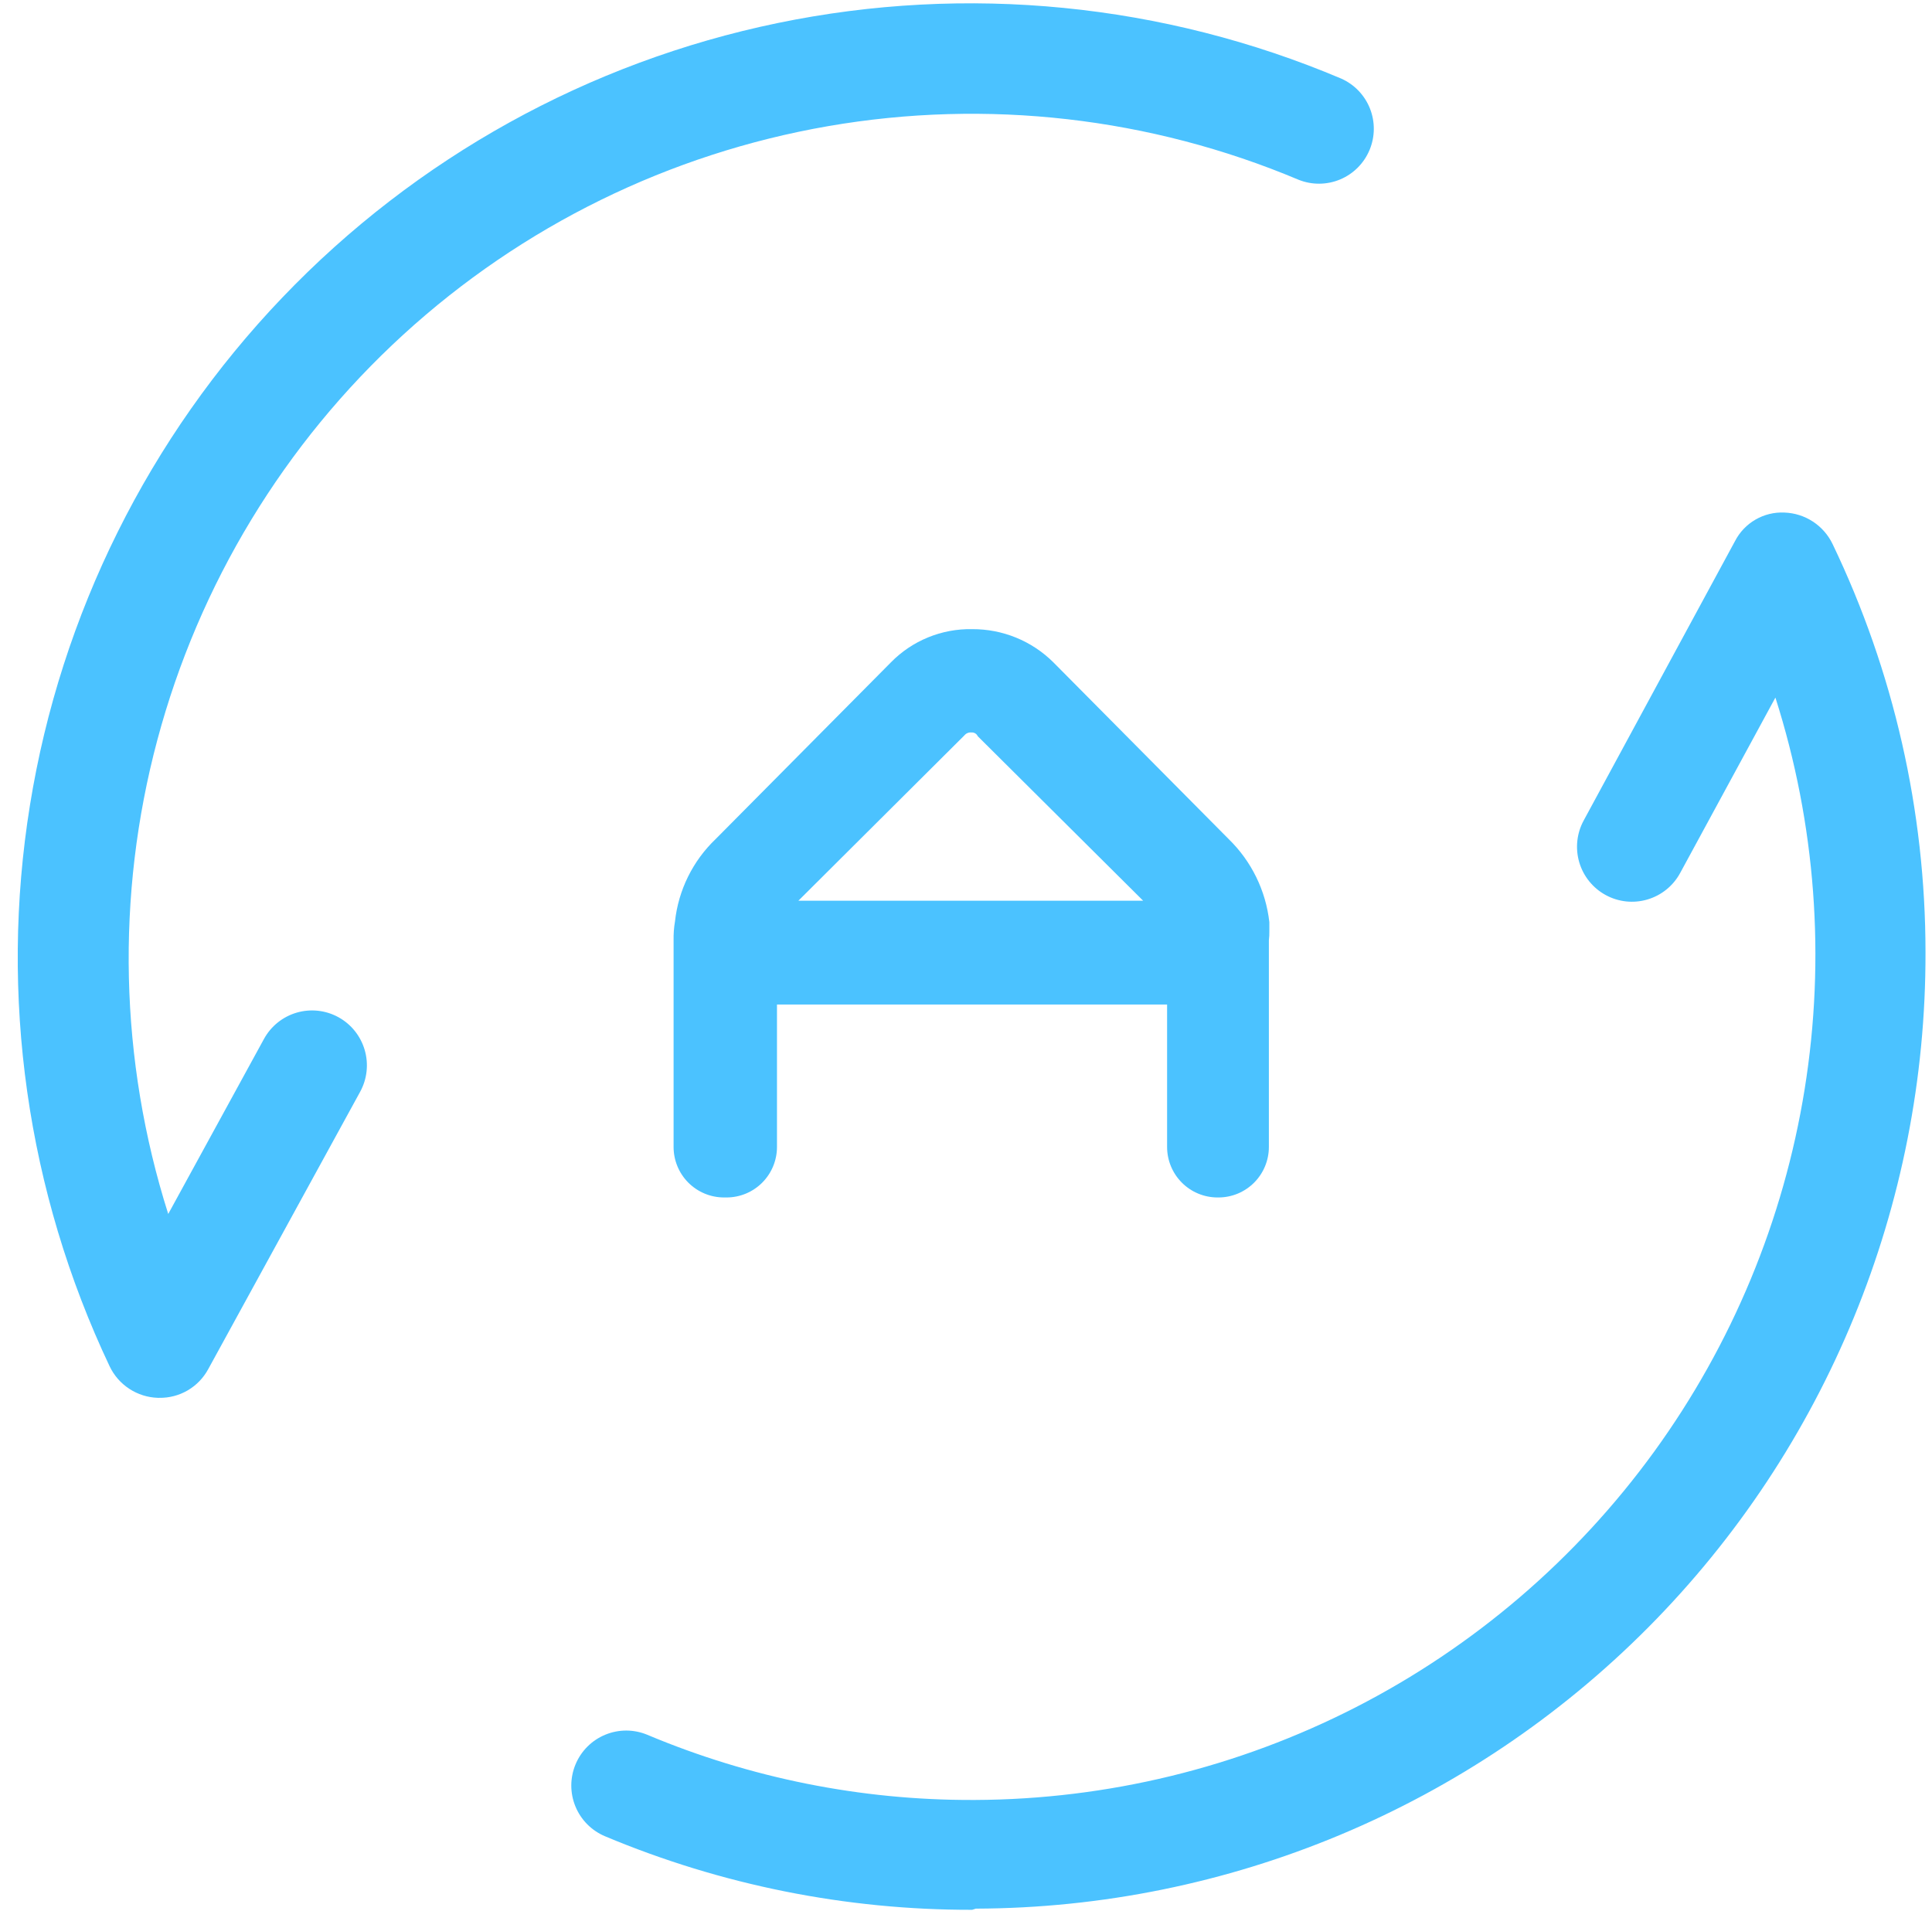
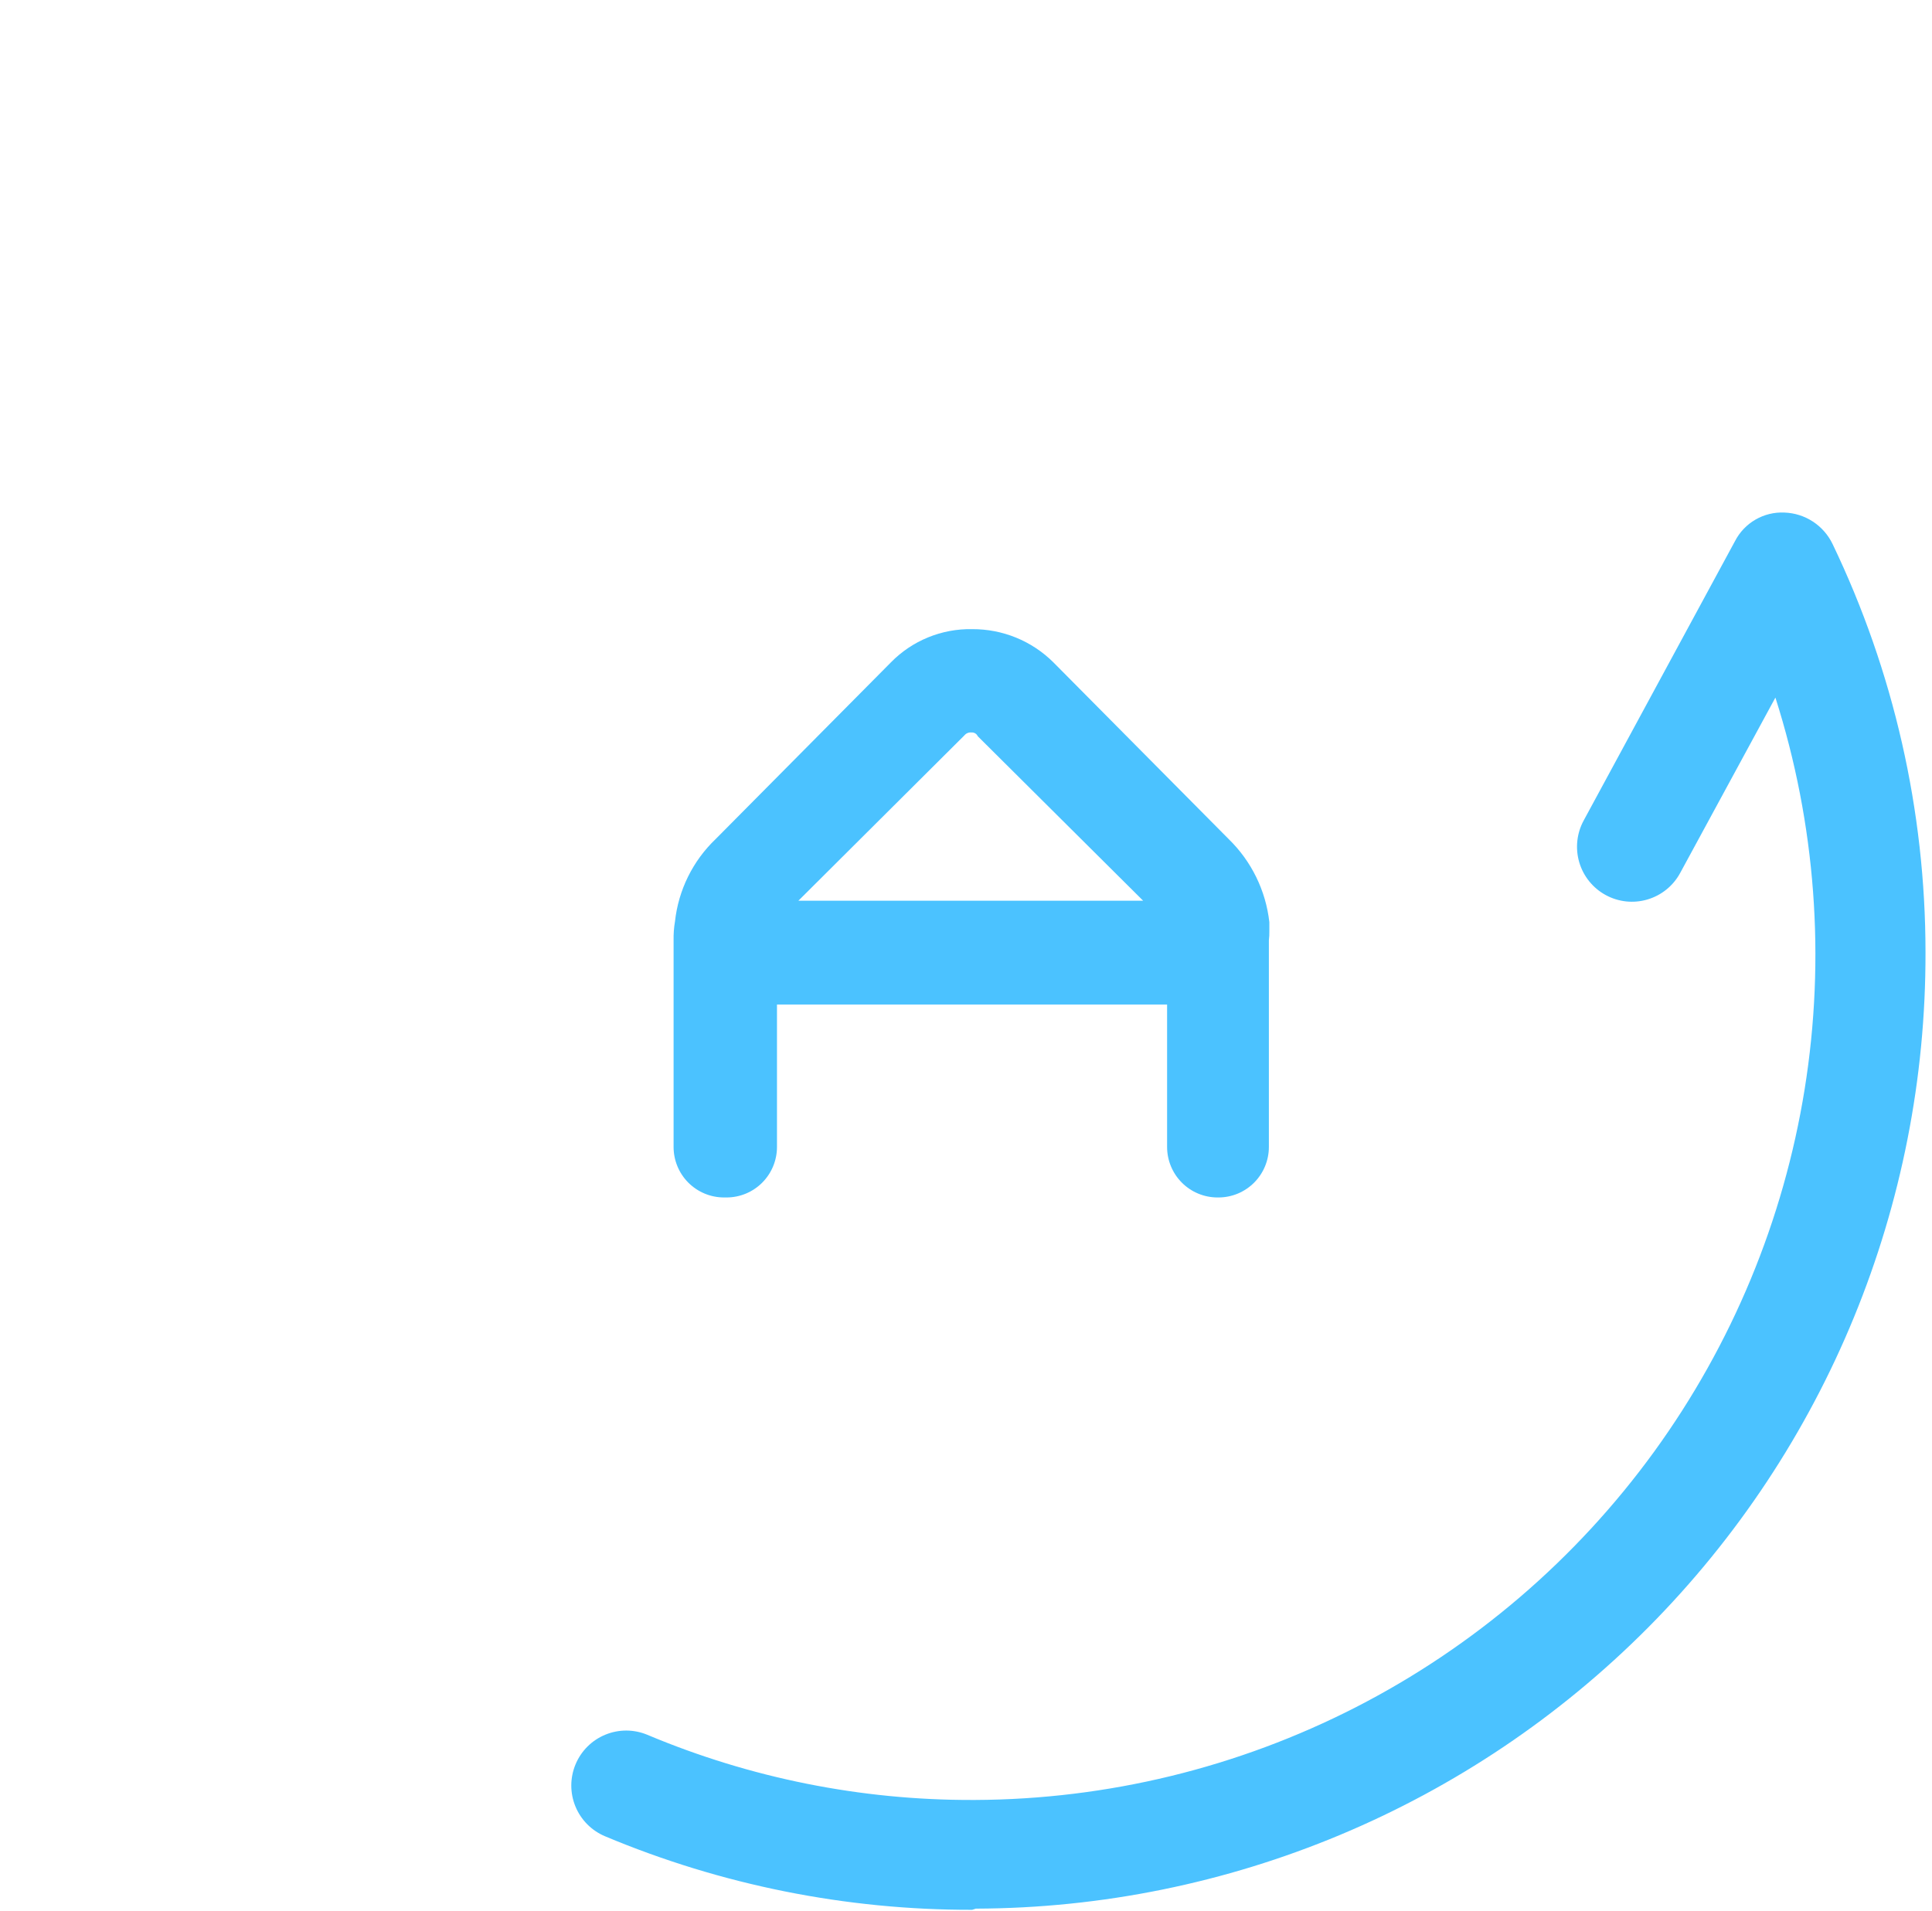
<svg xmlns="http://www.w3.org/2000/svg" width="91" height="90" viewBox="0 0 91 90" fill="none">
  <path d="M45.79 89.961C39.853 89.973 33.974 88.795 28.498 86.497C28.185 86.366 27.901 86.174 27.661 85.933C27.422 85.692 27.232 85.406 27.103 85.091C26.974 84.777 26.908 84.44 26.909 84.1C26.91 83.76 26.978 83.423 27.109 83.109C27.239 82.796 27.431 82.511 27.671 82.271C27.912 82.031 28.198 81.841 28.512 81.712C28.826 81.583 29.162 81.517 29.502 81.517C29.841 81.519 30.177 81.586 30.49 81.717C35.341 83.757 40.551 84.8 45.812 84.787L45.922 84.787C52.164 84.761 58.312 83.263 63.869 80.415C69.425 77.566 74.234 73.447 77.906 68.39C81.577 63.333 84.008 57.481 85.001 51.309C85.995 45.136 85.523 38.815 83.624 32.859L79.137 41.124C78.809 41.728 78.255 42.176 77.597 42.37C76.939 42.565 76.231 42.489 75.629 42.16C75.027 41.832 74.579 41.277 74.385 40.618C74.192 39.959 74.267 39.25 74.595 38.647L81.719 25.493C81.938 25.067 82.273 24.714 82.687 24.475C83.1 24.236 83.574 24.121 84.05 24.144C84.527 24.161 84.99 24.307 85.389 24.568C85.788 24.829 86.109 25.194 86.316 25.624C89.196 31.623 90.692 38.195 90.694 44.852C90.723 56.766 86.027 68.204 77.64 76.653C69.253 85.101 57.86 89.868 45.965 89.906L45.79 89.961Z" fill="#4BC2FF" />
-   <path d="M7.497 65.844L7.431 65.844C6.954 65.829 6.491 65.682 6.092 65.421C5.692 65.16 5.372 64.795 5.166 64.364C1.268 56.134 -0.041 46.913 1.412 37.921C2.864 28.929 7.01 20.592 13.3 14.014C19.59 7.435 27.727 2.926 36.632 1.085C45.538 -0.757 54.792 0.155 63.169 3.7C63.788 3.974 64.276 4.48 64.526 5.11C64.776 5.741 64.769 6.444 64.506 7.069C64.244 7.694 63.747 8.191 63.122 8.453C62.497 8.714 61.795 8.72 61.166 8.468C54.174 5.524 46.486 4.647 39.012 5.941C31.538 7.235 24.59 10.645 18.99 15.769C13.39 20.893 9.372 27.517 7.411 34.856C5.45 42.195 5.628 49.943 7.924 57.184L12.433 48.94C12.762 48.338 13.317 47.892 13.974 47.7C14.632 47.508 15.339 47.585 15.94 47.915C16.541 48.245 16.986 48.801 17.178 49.46C17.37 50.118 17.293 50.827 16.963 51.429L9.806 64.496C9.581 64.911 9.247 65.256 8.84 65.494C8.433 65.731 7.968 65.853 7.497 65.844Z" fill="#4BC2FF" />
  <path d="M59.788 43.854C59.788 43.745 59.788 43.635 59.788 43.536L59.788 43.438C59.621 41.95 58.944 40.567 57.872 39.524L49.609 31.193C49.106 30.695 48.51 30.301 47.855 30.034C47.199 29.767 46.498 29.632 45.79 29.636C45.079 29.622 44.372 29.754 43.713 30.024C43.054 30.293 42.458 30.695 41.96 31.204L33.708 39.524C32.633 40.551 31.955 41.925 31.793 43.405C31.743 43.698 31.721 43.995 31.727 44.293L31.727 54.027C31.727 54.658 31.977 55.263 32.422 55.709C32.868 56.155 33.472 56.406 34.102 56.406L34.233 56.406C34.861 56.403 35.462 56.151 35.905 55.705C36.348 55.259 36.597 54.656 36.597 54.027L36.597 47.318L54.972 47.318L54.972 54.027C54.972 54.658 55.222 55.263 55.668 55.709C56.113 56.155 56.717 56.406 57.347 56.406L57.402 56.406C58.03 56.403 58.631 56.151 59.074 55.705C59.517 55.259 59.766 54.656 59.766 54.027L59.766 44.292C59.784 44.147 59.791 44.001 59.788 43.854ZM53.845 42.429L37.604 42.429L45.429 34.635C45.468 34.587 45.519 34.551 45.577 34.528C45.634 34.505 45.696 34.496 45.757 34.503C45.819 34.498 45.88 34.512 45.933 34.544C45.986 34.575 46.028 34.622 46.053 34.679L53.845 42.429Z" fill="#4BC2FF" />
</svg>